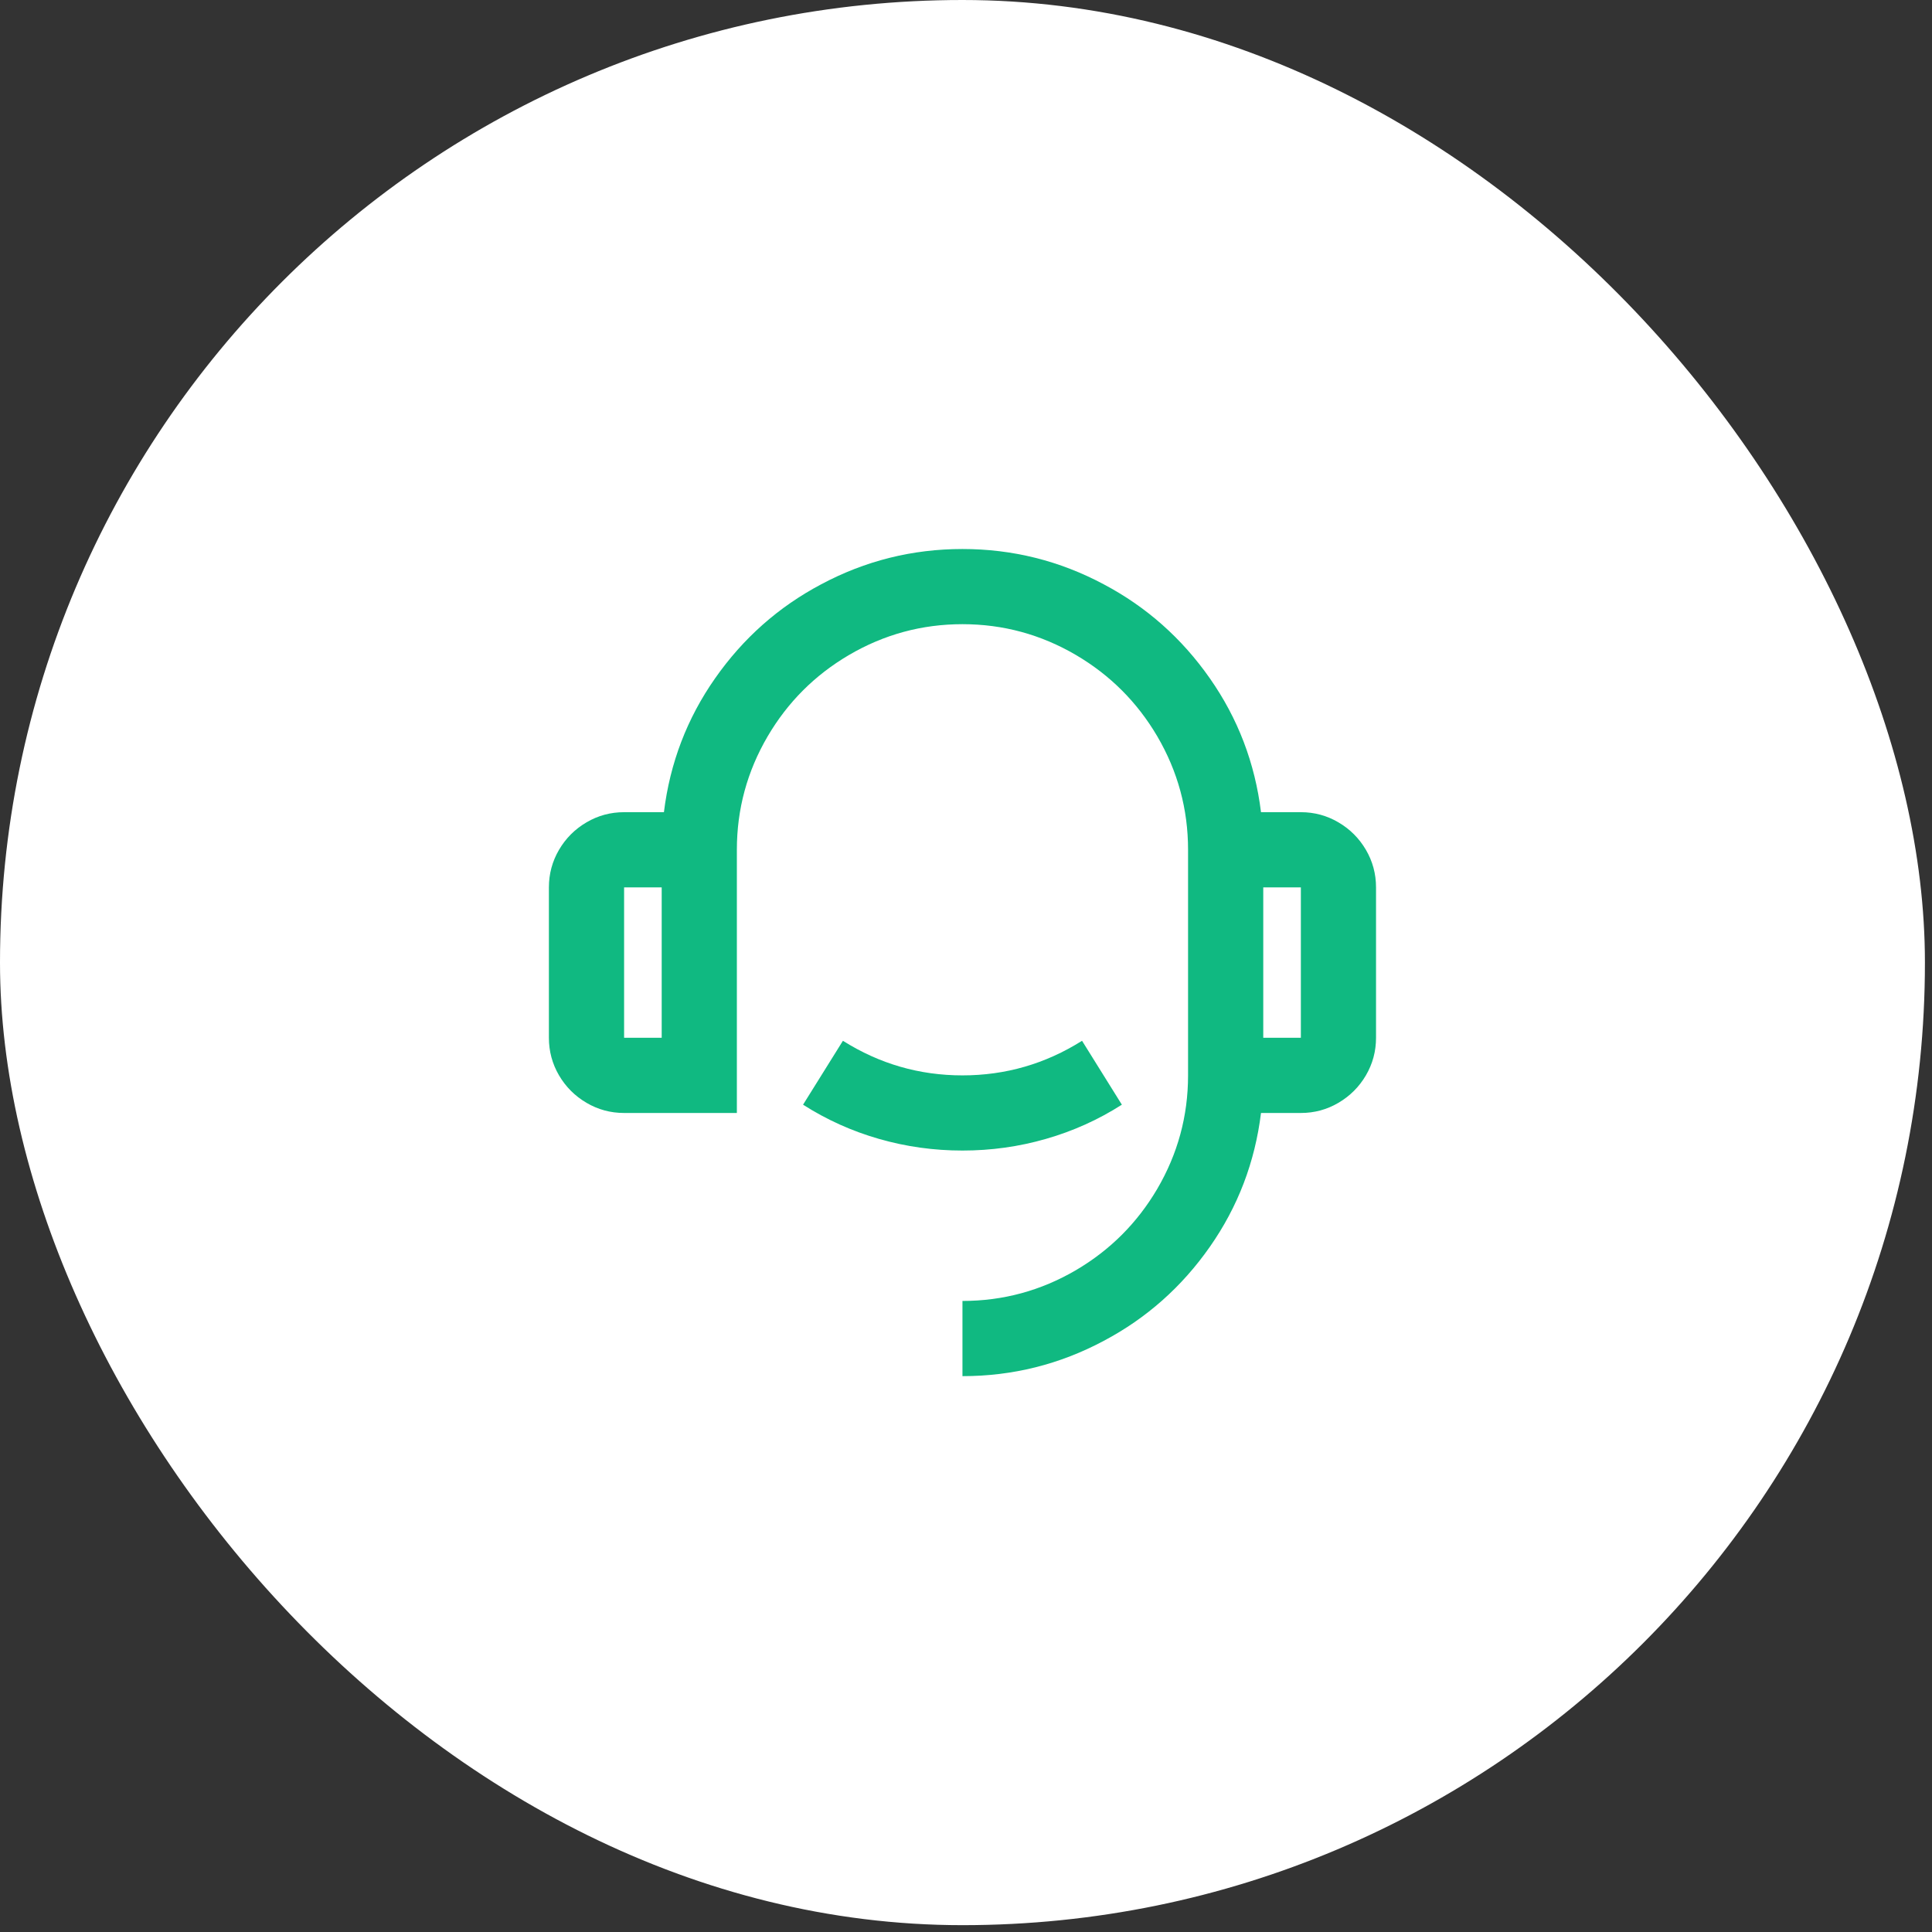
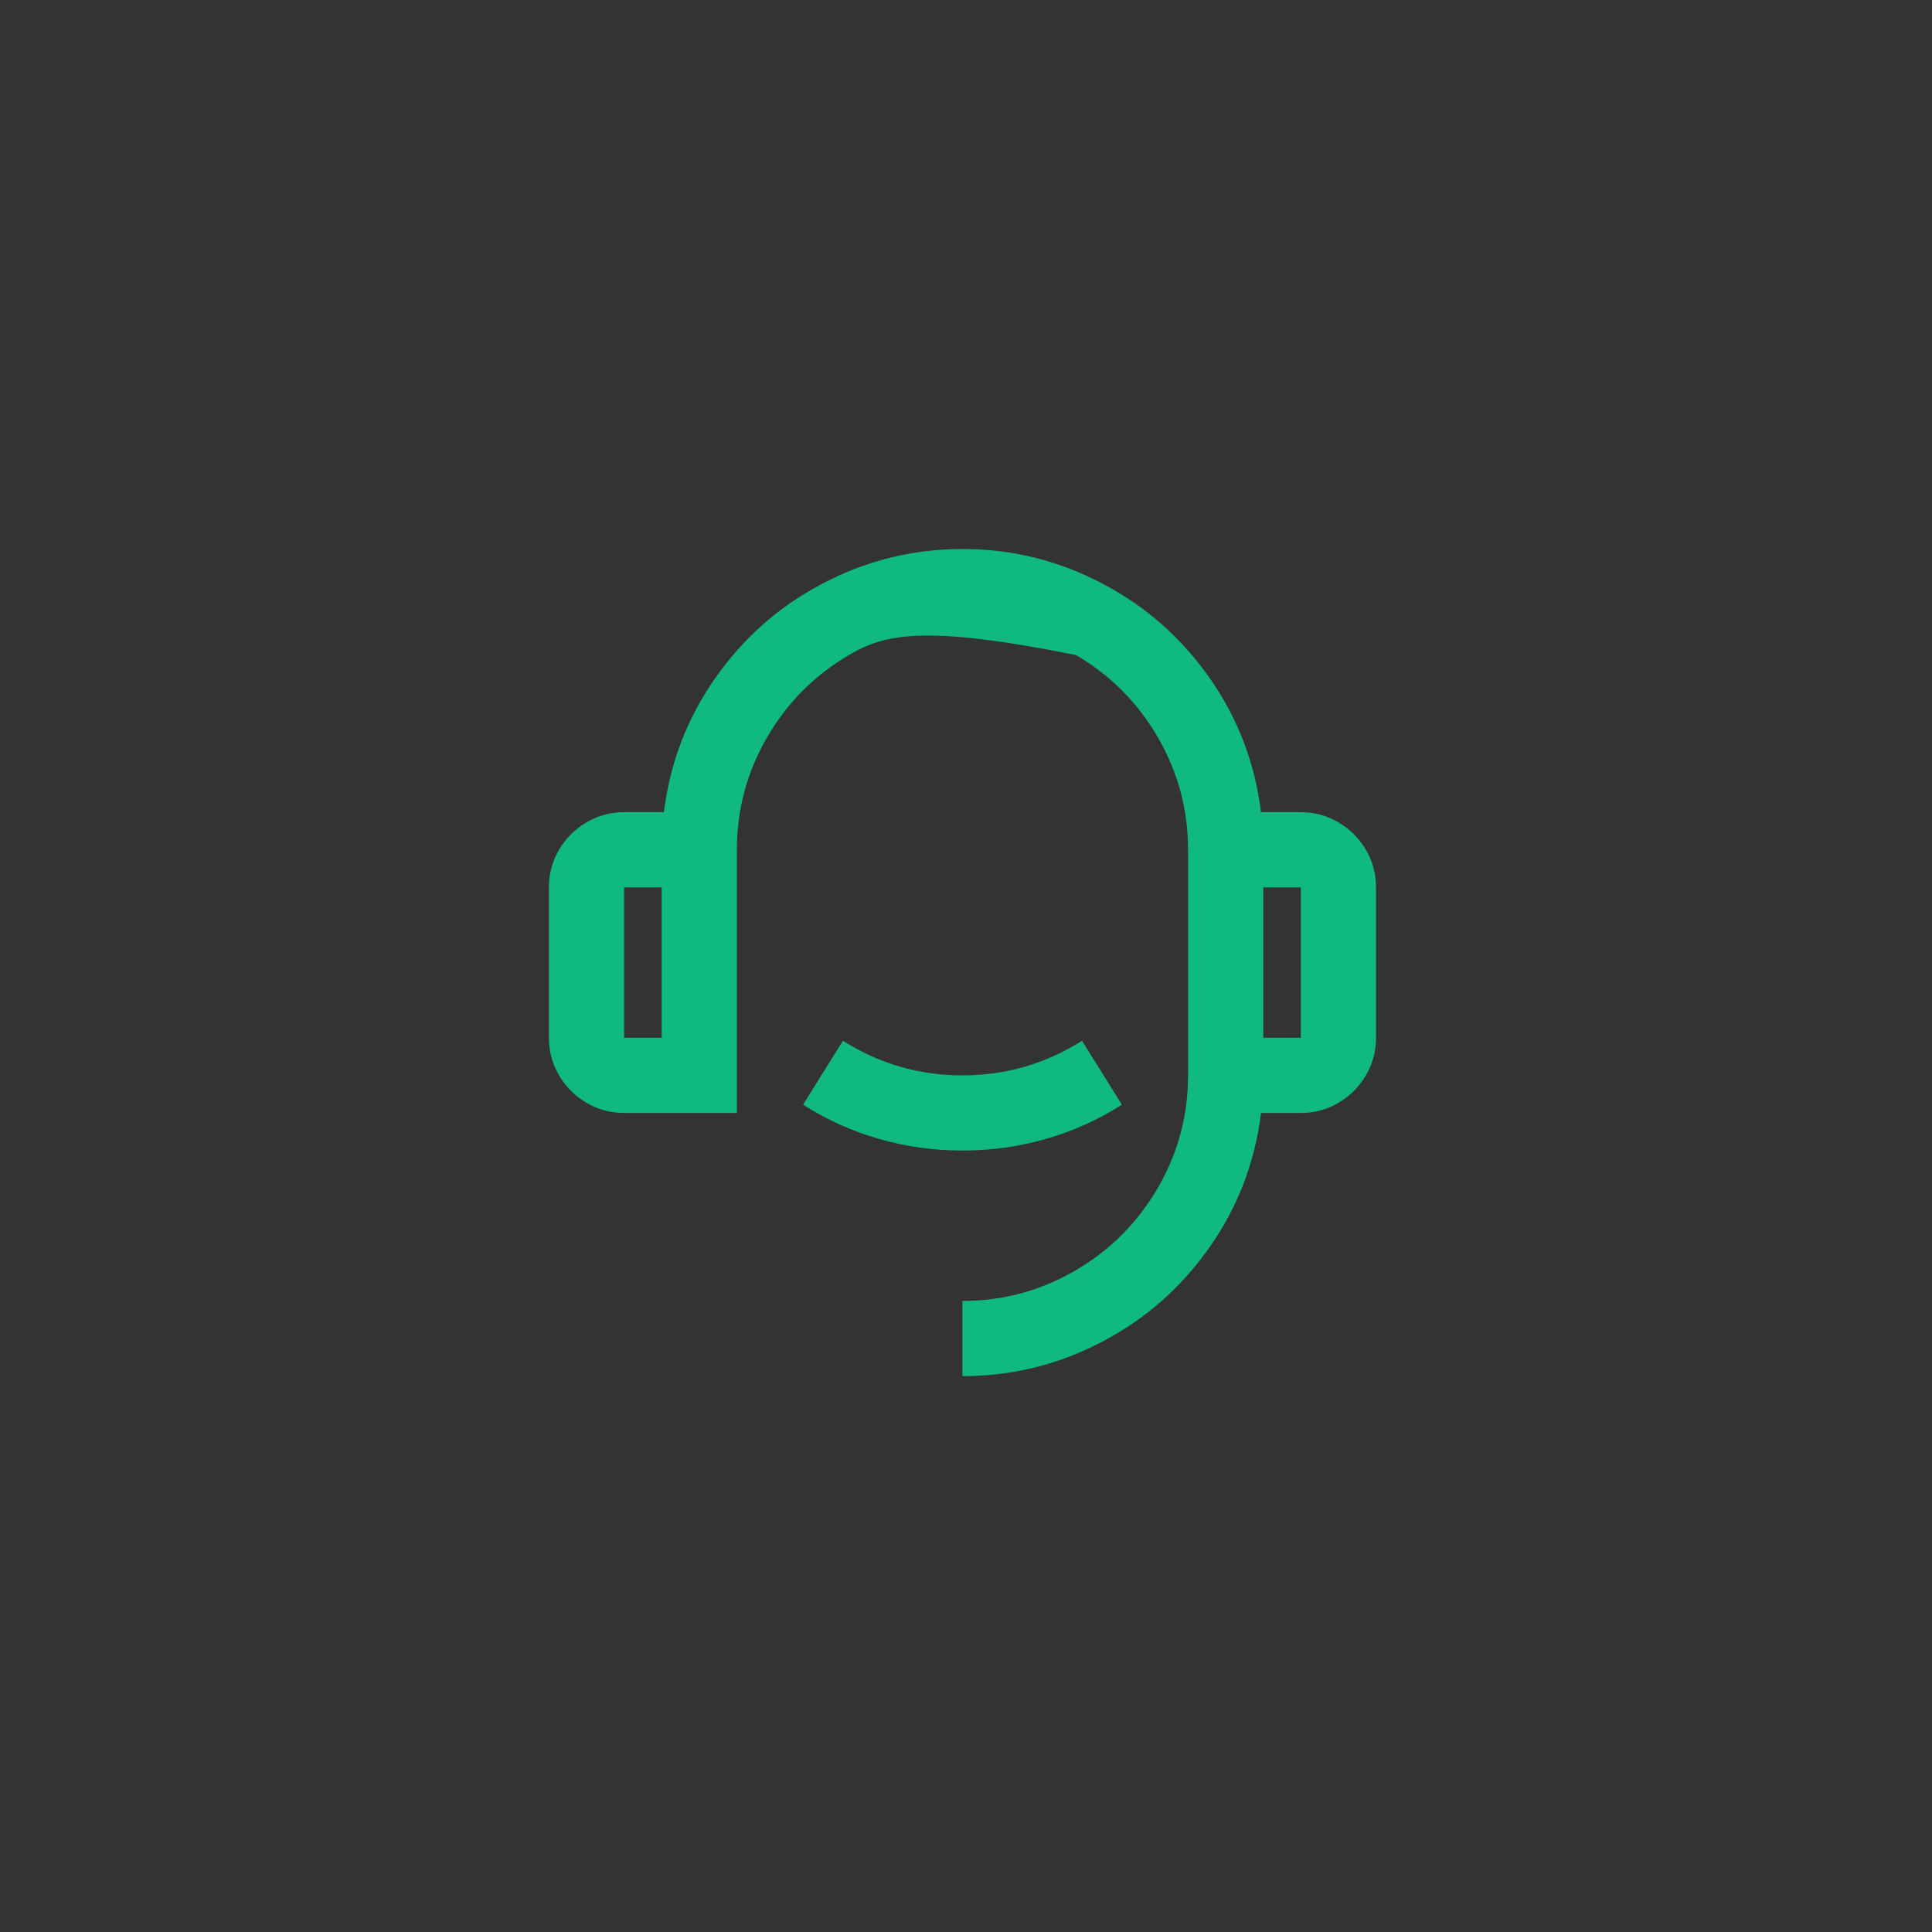
<svg xmlns="http://www.w3.org/2000/svg" width="65" height="65" viewBox="0 0 65 65" fill="none">
  <rect x="0" y="0" width="65" height="65" fill="#333333" stroke="none" />
-   <rect width="64.762" height="64.77" rx="32.381" fill="white" />
-   <path d="M42.425 27.325H43.766C44.221 27.325 44.642 27.439 45.03 27.667C45.418 27.894 45.726 28.202 45.954 28.59C46.181 28.978 46.295 29.4 46.295 29.855V34.915C46.295 35.37 46.181 35.792 45.954 36.18C45.726 36.568 45.418 36.875 45.03 37.103C44.642 37.331 44.221 37.445 43.766 37.445H42.425C42.222 39.097 41.649 40.599 40.704 41.948C39.76 43.297 38.571 44.351 37.137 45.11C35.653 45.903 34.068 46.299 32.381 46.299V43.769C33.747 43.769 35.021 43.423 36.201 42.732C37.348 42.057 38.259 41.147 38.934 40C39.625 38.819 39.971 37.546 39.971 36.18V28.59C39.971 27.224 39.625 25.951 38.934 24.77C38.259 23.623 37.348 22.712 36.201 22.038C35.021 21.346 33.747 21 32.381 21C31.015 21 29.742 21.346 28.561 22.038C27.414 22.712 26.503 23.623 25.829 24.77C25.137 25.951 24.791 27.224 24.791 28.59V37.445H20.997C20.541 37.445 20.12 37.331 19.732 37.103C19.344 36.875 19.036 36.568 18.808 36.18C18.581 35.792 18.467 35.37 18.467 34.915V29.855C18.467 29.4 18.581 28.978 18.808 28.59C19.036 28.202 19.344 27.894 19.732 27.667C20.12 27.439 20.541 27.325 20.997 27.325H22.337C22.54 25.672 23.113 24.171 24.058 22.822C25.002 21.473 26.191 20.419 27.625 19.66C29.109 18.867 30.695 18.471 32.381 18.471C34.068 18.471 35.653 18.867 37.137 19.66C38.571 20.419 39.76 21.473 40.704 22.822C41.649 24.171 42.222 25.672 42.425 27.325ZM20.997 29.855V34.915H22.262V29.855H20.997ZM42.501 29.855V34.915H43.766V29.855H42.501ZM27.018 37.166L28.359 35.016C29.59 35.792 30.931 36.18 32.381 36.18C33.831 36.18 35.172 35.792 36.404 35.016L37.744 37.166C36.952 37.672 36.1 38.056 35.189 38.317C34.279 38.579 33.342 38.709 32.381 38.709C31.42 38.709 30.484 38.579 29.573 38.317C28.662 38.056 27.811 37.672 27.018 37.166Z" fill="#10B981" />
+   <path d="M42.425 27.325H43.766C44.221 27.325 44.642 27.439 45.03 27.667C45.418 27.894 45.726 28.202 45.954 28.59C46.181 28.978 46.295 29.4 46.295 29.855V34.915C46.295 35.37 46.181 35.792 45.954 36.18C45.726 36.568 45.418 36.875 45.03 37.103C44.642 37.331 44.221 37.445 43.766 37.445H42.425C42.222 39.097 41.649 40.599 40.704 41.948C39.76 43.297 38.571 44.351 37.137 45.11C35.653 45.903 34.068 46.299 32.381 46.299V43.769C33.747 43.769 35.021 43.423 36.201 42.732C37.348 42.057 38.259 41.147 38.934 40C39.625 38.819 39.971 37.546 39.971 36.18V28.59C39.971 27.224 39.625 25.951 38.934 24.77C38.259 23.623 37.348 22.712 36.201 22.038C31.015 21 29.742 21.346 28.561 22.038C27.414 22.712 26.503 23.623 25.829 24.77C25.137 25.951 24.791 27.224 24.791 28.59V37.445H20.997C20.541 37.445 20.12 37.331 19.732 37.103C19.344 36.875 19.036 36.568 18.808 36.18C18.581 35.792 18.467 35.37 18.467 34.915V29.855C18.467 29.4 18.581 28.978 18.808 28.59C19.036 28.202 19.344 27.894 19.732 27.667C20.12 27.439 20.541 27.325 20.997 27.325H22.337C22.54 25.672 23.113 24.171 24.058 22.822C25.002 21.473 26.191 20.419 27.625 19.66C29.109 18.867 30.695 18.471 32.381 18.471C34.068 18.471 35.653 18.867 37.137 19.66C38.571 20.419 39.76 21.473 40.704 22.822C41.649 24.171 42.222 25.672 42.425 27.325ZM20.997 29.855V34.915H22.262V29.855H20.997ZM42.501 29.855V34.915H43.766V29.855H42.501ZM27.018 37.166L28.359 35.016C29.59 35.792 30.931 36.18 32.381 36.18C33.831 36.18 35.172 35.792 36.404 35.016L37.744 37.166C36.952 37.672 36.1 38.056 35.189 38.317C34.279 38.579 33.342 38.709 32.381 38.709C31.42 38.709 30.484 38.579 29.573 38.317C28.662 38.056 27.811 37.672 27.018 37.166Z" fill="#10B981" />
</svg>